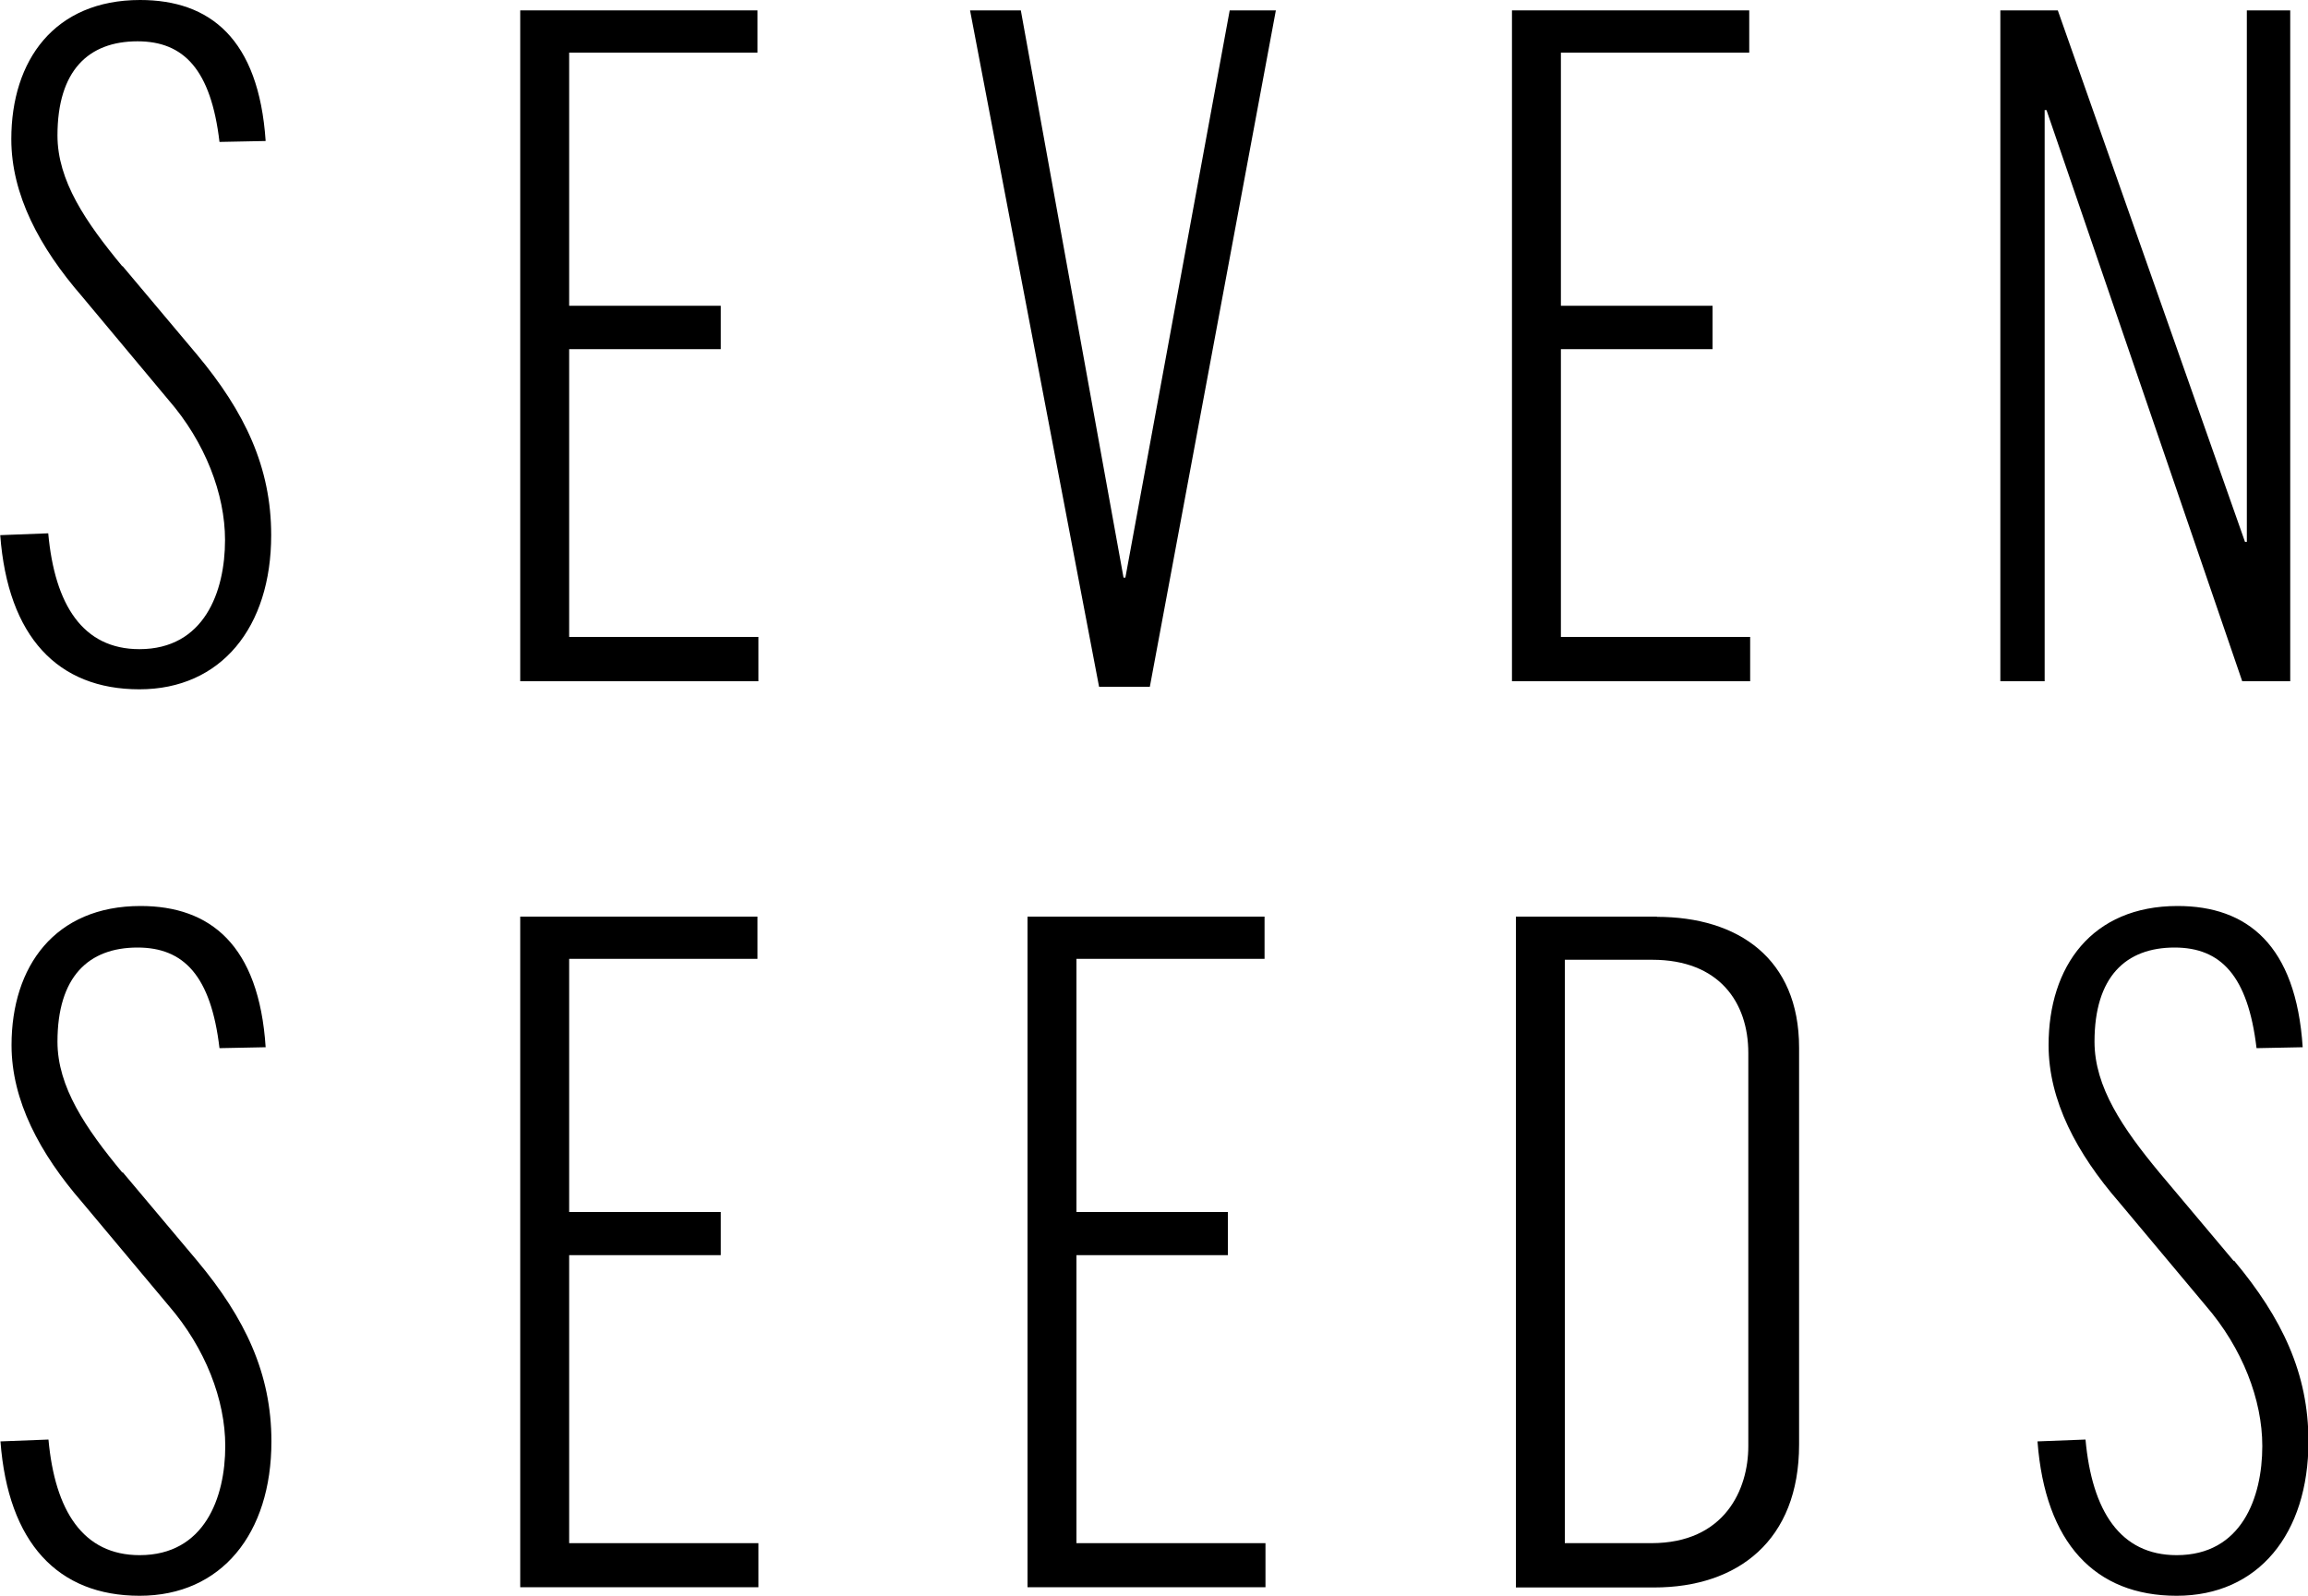
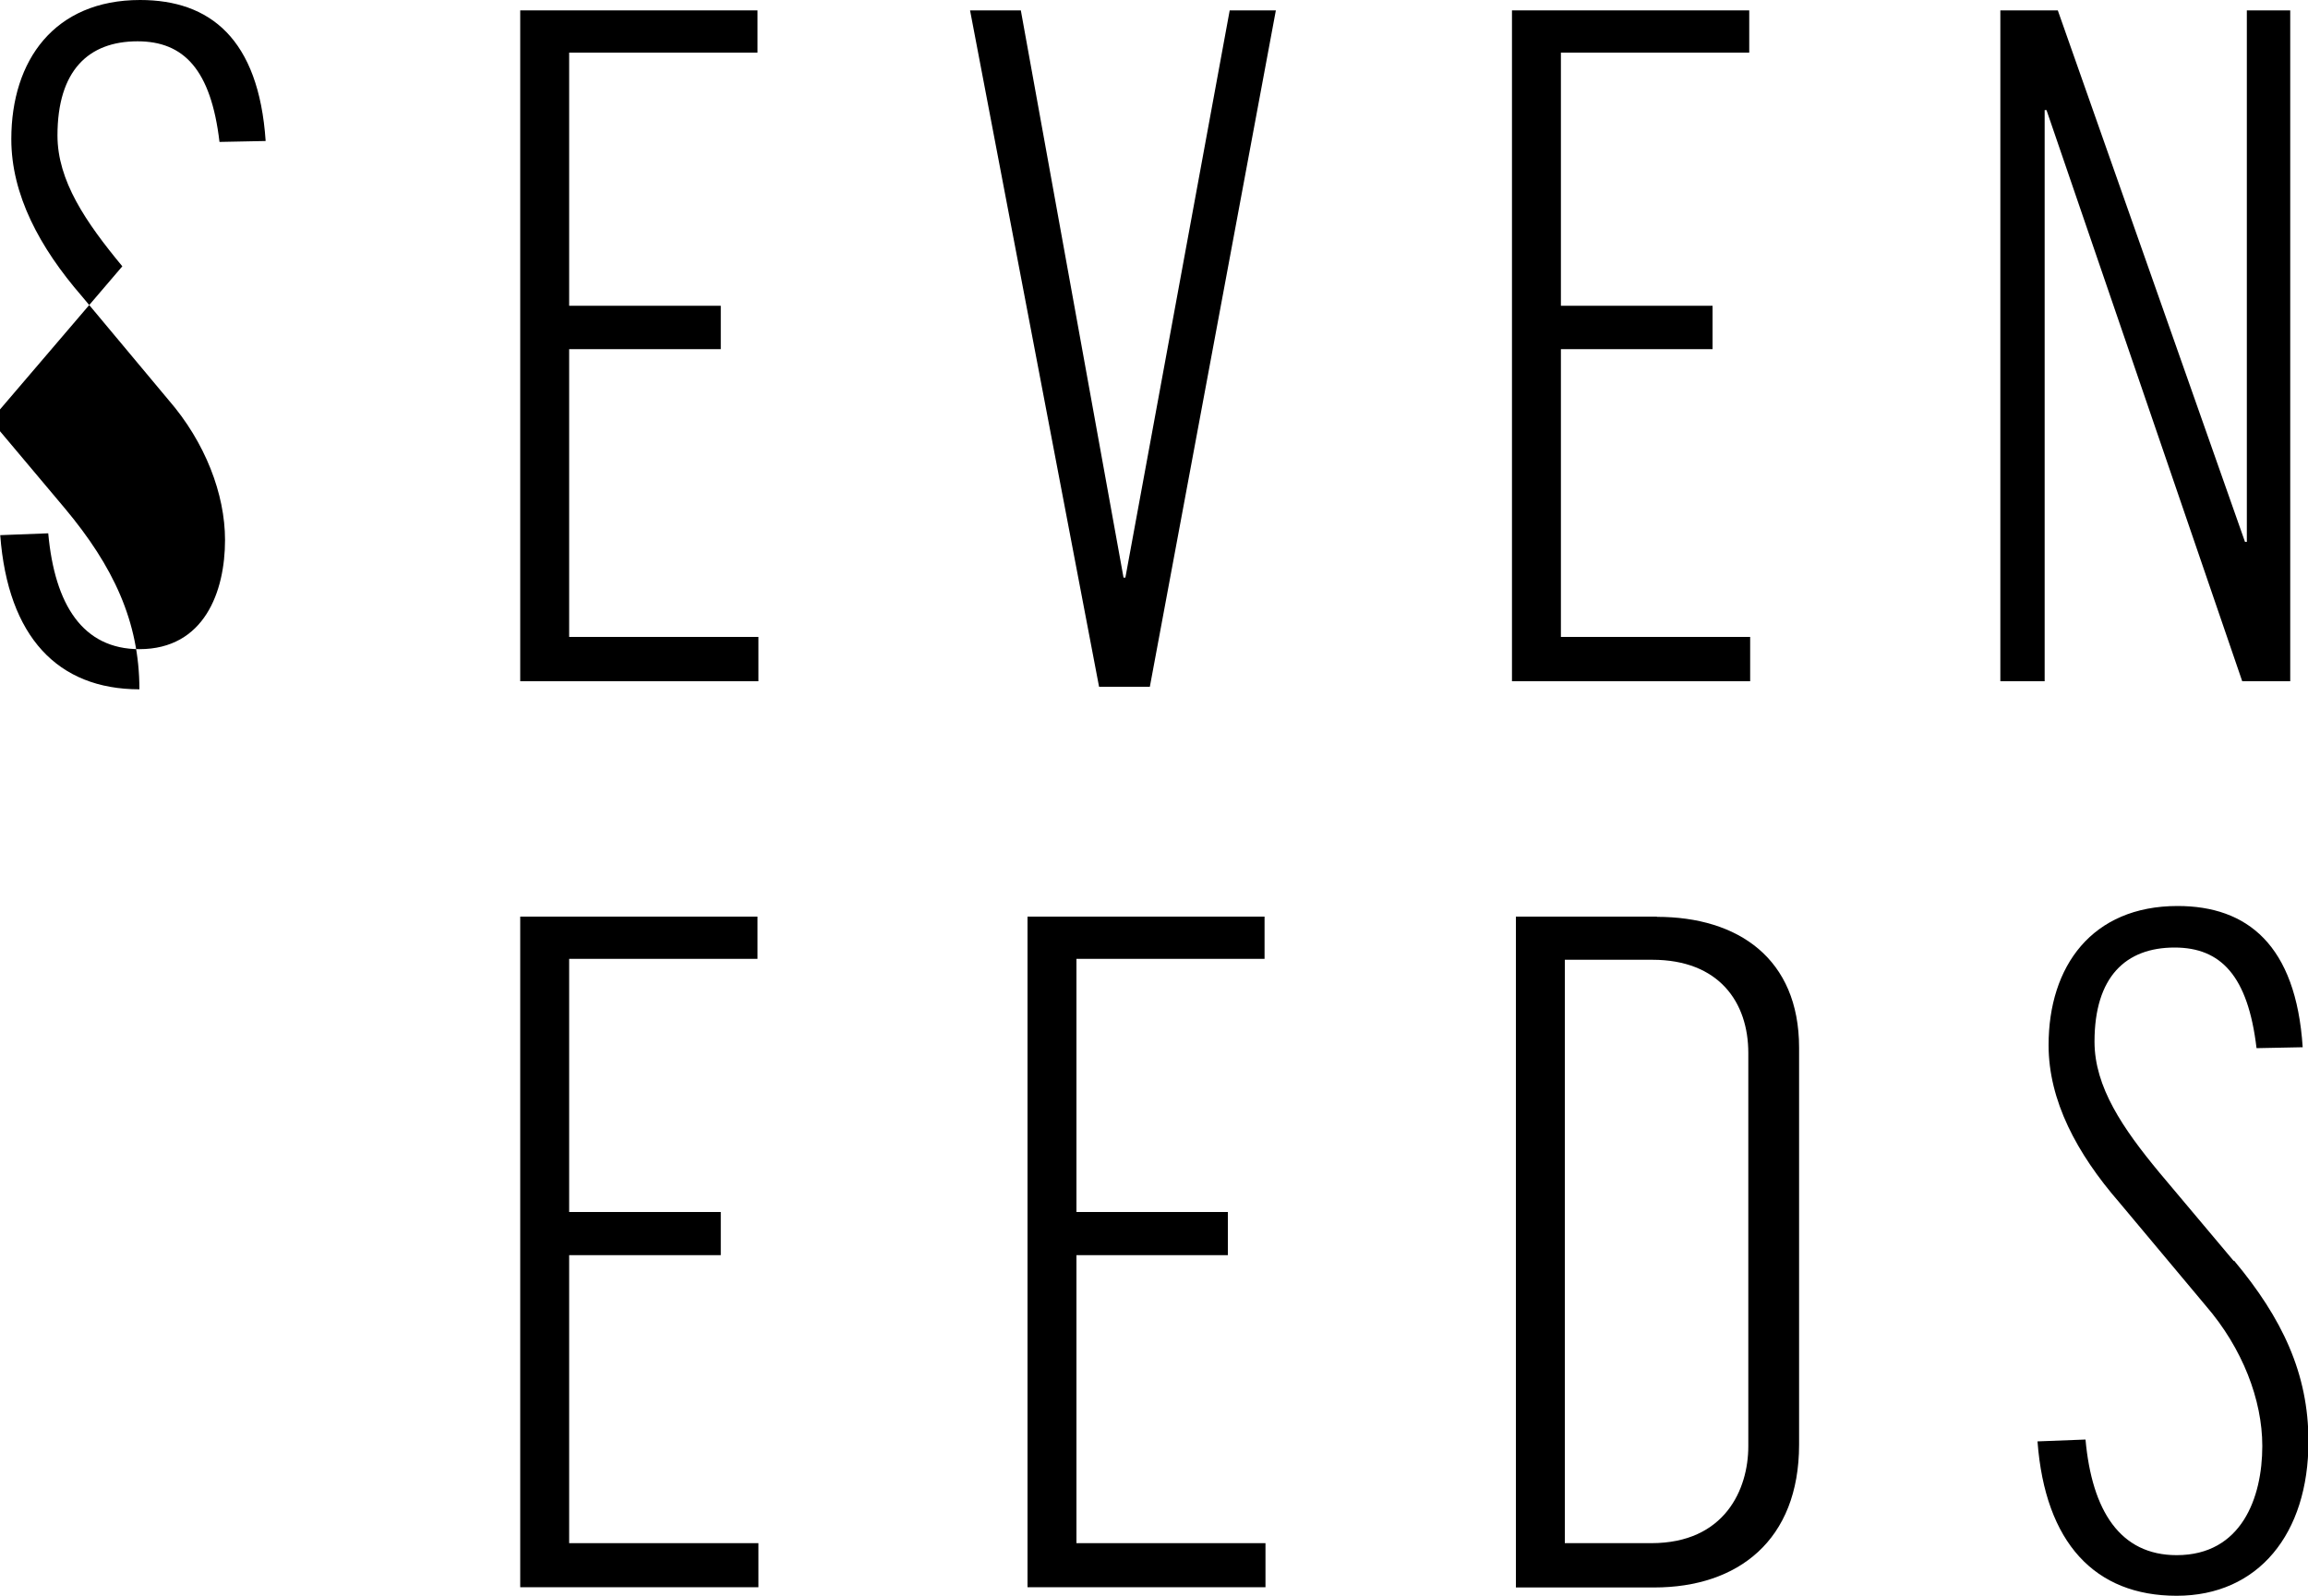
<svg xmlns="http://www.w3.org/2000/svg" id="Layer_1" data-name="Layer 1" viewBox="0 0 100 69.15">
  <polygon points="46.64 54.39 53.2 54.39 53.2 52.52 46.64 52.52 46.64 41.55 54.79 41.55 54.79 39.72 44.52 39.72 44.52 68.78 54.83 68.78 54.83 66.87 46.64 66.87 46.64 54.39" />
  <polygon points="24.66 54.39 31.23 54.39 31.23 52.52 24.66 52.52 24.66 41.55 32.82 41.55 32.82 39.72 22.54 39.72 22.54 68.78 32.86 68.78 32.86 66.87 24.66 66.87 24.66 54.39" />
-   <path d="M5.3,50.81c-1.59-1.92-2.81-3.71-2.81-5.67,0-2.81,1.34-4.08,3.47-4.08,2,0,3.18,1.22,3.55,4.36l2-.04c-.29-4.44-2.41-6.12-5.42-6.12-3.71,0-5.59,2.61-5.59,6.03,0,2.4,1.22,4.69,3.06,6.81l3.75,4.48c1.59,1.84,2.45,4.08,2.45,6.08,0,2.24-.9,4.73-3.71,4.73-2.45,0-3.67-1.92-3.95-5.01l-2.08.08c.33,4.4,2.49,6.69,6.03,6.69s5.71-2.69,5.71-6.69c0-2.94-1.14-5.34-3.22-7.83l-3.22-3.83Z" />
  <path d="M71.79,39.72h-6.11v29.07h5.99c3.63,0,6.28-2.04,6.28-6.19v-17.2c0-3.87-2.65-5.67-6.16-5.67ZM75.75,62.67c0,1.87-1.02,4.2-4.2,4.2h-3.75v-25.28h3.79c2.89,0,4.16,1.84,4.16,4.04v17.04Z" />
  <path d="M96.78,54.64l-3.22-3.83c-1.59-1.92-2.81-3.71-2.81-5.67,0-2.81,1.35-4.08,3.47-4.08,2,0,3.18,1.22,3.55,4.36l2-.04c-.29-4.44-2.41-6.12-5.42-6.12-3.71,0-5.59,2.61-5.59,6.03,0,2.4,1.22,4.69,3.06,6.81l3.75,4.48c1.59,1.84,2.45,4.08,2.45,6.08,0,2.24-.9,4.73-3.71,4.73-2.45,0-3.67-1.92-3.95-5.01l-2.08.08c.33,4.4,2.49,6.69,6.03,6.69s5.71-2.69,5.71-6.69c0-2.94-1.14-5.34-3.22-7.83Z" />
  <polygon points="88.59 4.77 88.67 4.77 97.15 29.52 99.23 29.52 99.23 .45 97.35 .45 97.35 23.48 97.27 23.48 89.16 .45 86.67 .45 86.67 29.52 88.59 29.52 88.59 4.77" />
-   <path d="M5.3,11.54c-1.59-1.92-2.81-3.71-2.81-5.67,0-2.81,1.34-4.08,3.47-4.08,2,0,3.18,1.22,3.55,4.36l2-.04C11.21,1.67,9.09,0,6.07,0,2.36,0,.49,2.61.49,6.03c0,2.4,1.22,4.69,3.06,6.81l3.75,4.49c1.59,1.83,2.45,4.08,2.45,6.07,0,2.24-.9,4.73-3.71,4.73-2.45,0-3.67-1.92-3.95-5.02l-2.08.08c.33,4.4,2.49,6.68,6.03,6.68s5.71-2.69,5.71-6.68c0-2.94-1.14-5.34-3.22-7.83l-3.22-3.83Z" />
+   <path d="M5.3,11.54c-1.59-1.92-2.81-3.71-2.81-5.67,0-2.81,1.34-4.08,3.47-4.08,2,0,3.18,1.22,3.55,4.36l2-.04C11.21,1.67,9.09,0,6.07,0,2.36,0,.49,2.61.49,6.03c0,2.4,1.22,4.69,3.06,6.81l3.75,4.49c1.59,1.83,2.45,4.08,2.45,6.07,0,2.24-.9,4.73-3.71,4.73-2.45,0-3.67-1.92-3.95-5.02l-2.08.08c.33,4.4,2.49,6.68,6.03,6.68c0-2.94-1.14-5.34-3.22-7.83l-3.22-3.83Z" />
  <polygon points="24.66 15.13 31.23 15.13 31.23 13.25 24.66 13.25 24.66 2.28 32.82 2.28 32.82 .45 22.54 .45 22.54 29.52 32.86 29.52 32.86 27.6 24.66 27.6 24.66 15.13" />
  <polygon points="75.83 27.6 67.63 27.6 67.63 15.13 74.2 15.13 74.2 13.25 67.63 13.25 67.63 2.28 75.79 2.28 75.79 .45 65.51 .45 65.51 29.52 75.83 29.52 75.83 27.6" />
  <polygon points="48.76 25.03 48.68 25.03 44.23 .45 42.03 .45 47.62 29.76 49.82 29.76 55.28 .45 53.28 .45 48.76 25.03" />
</svg>